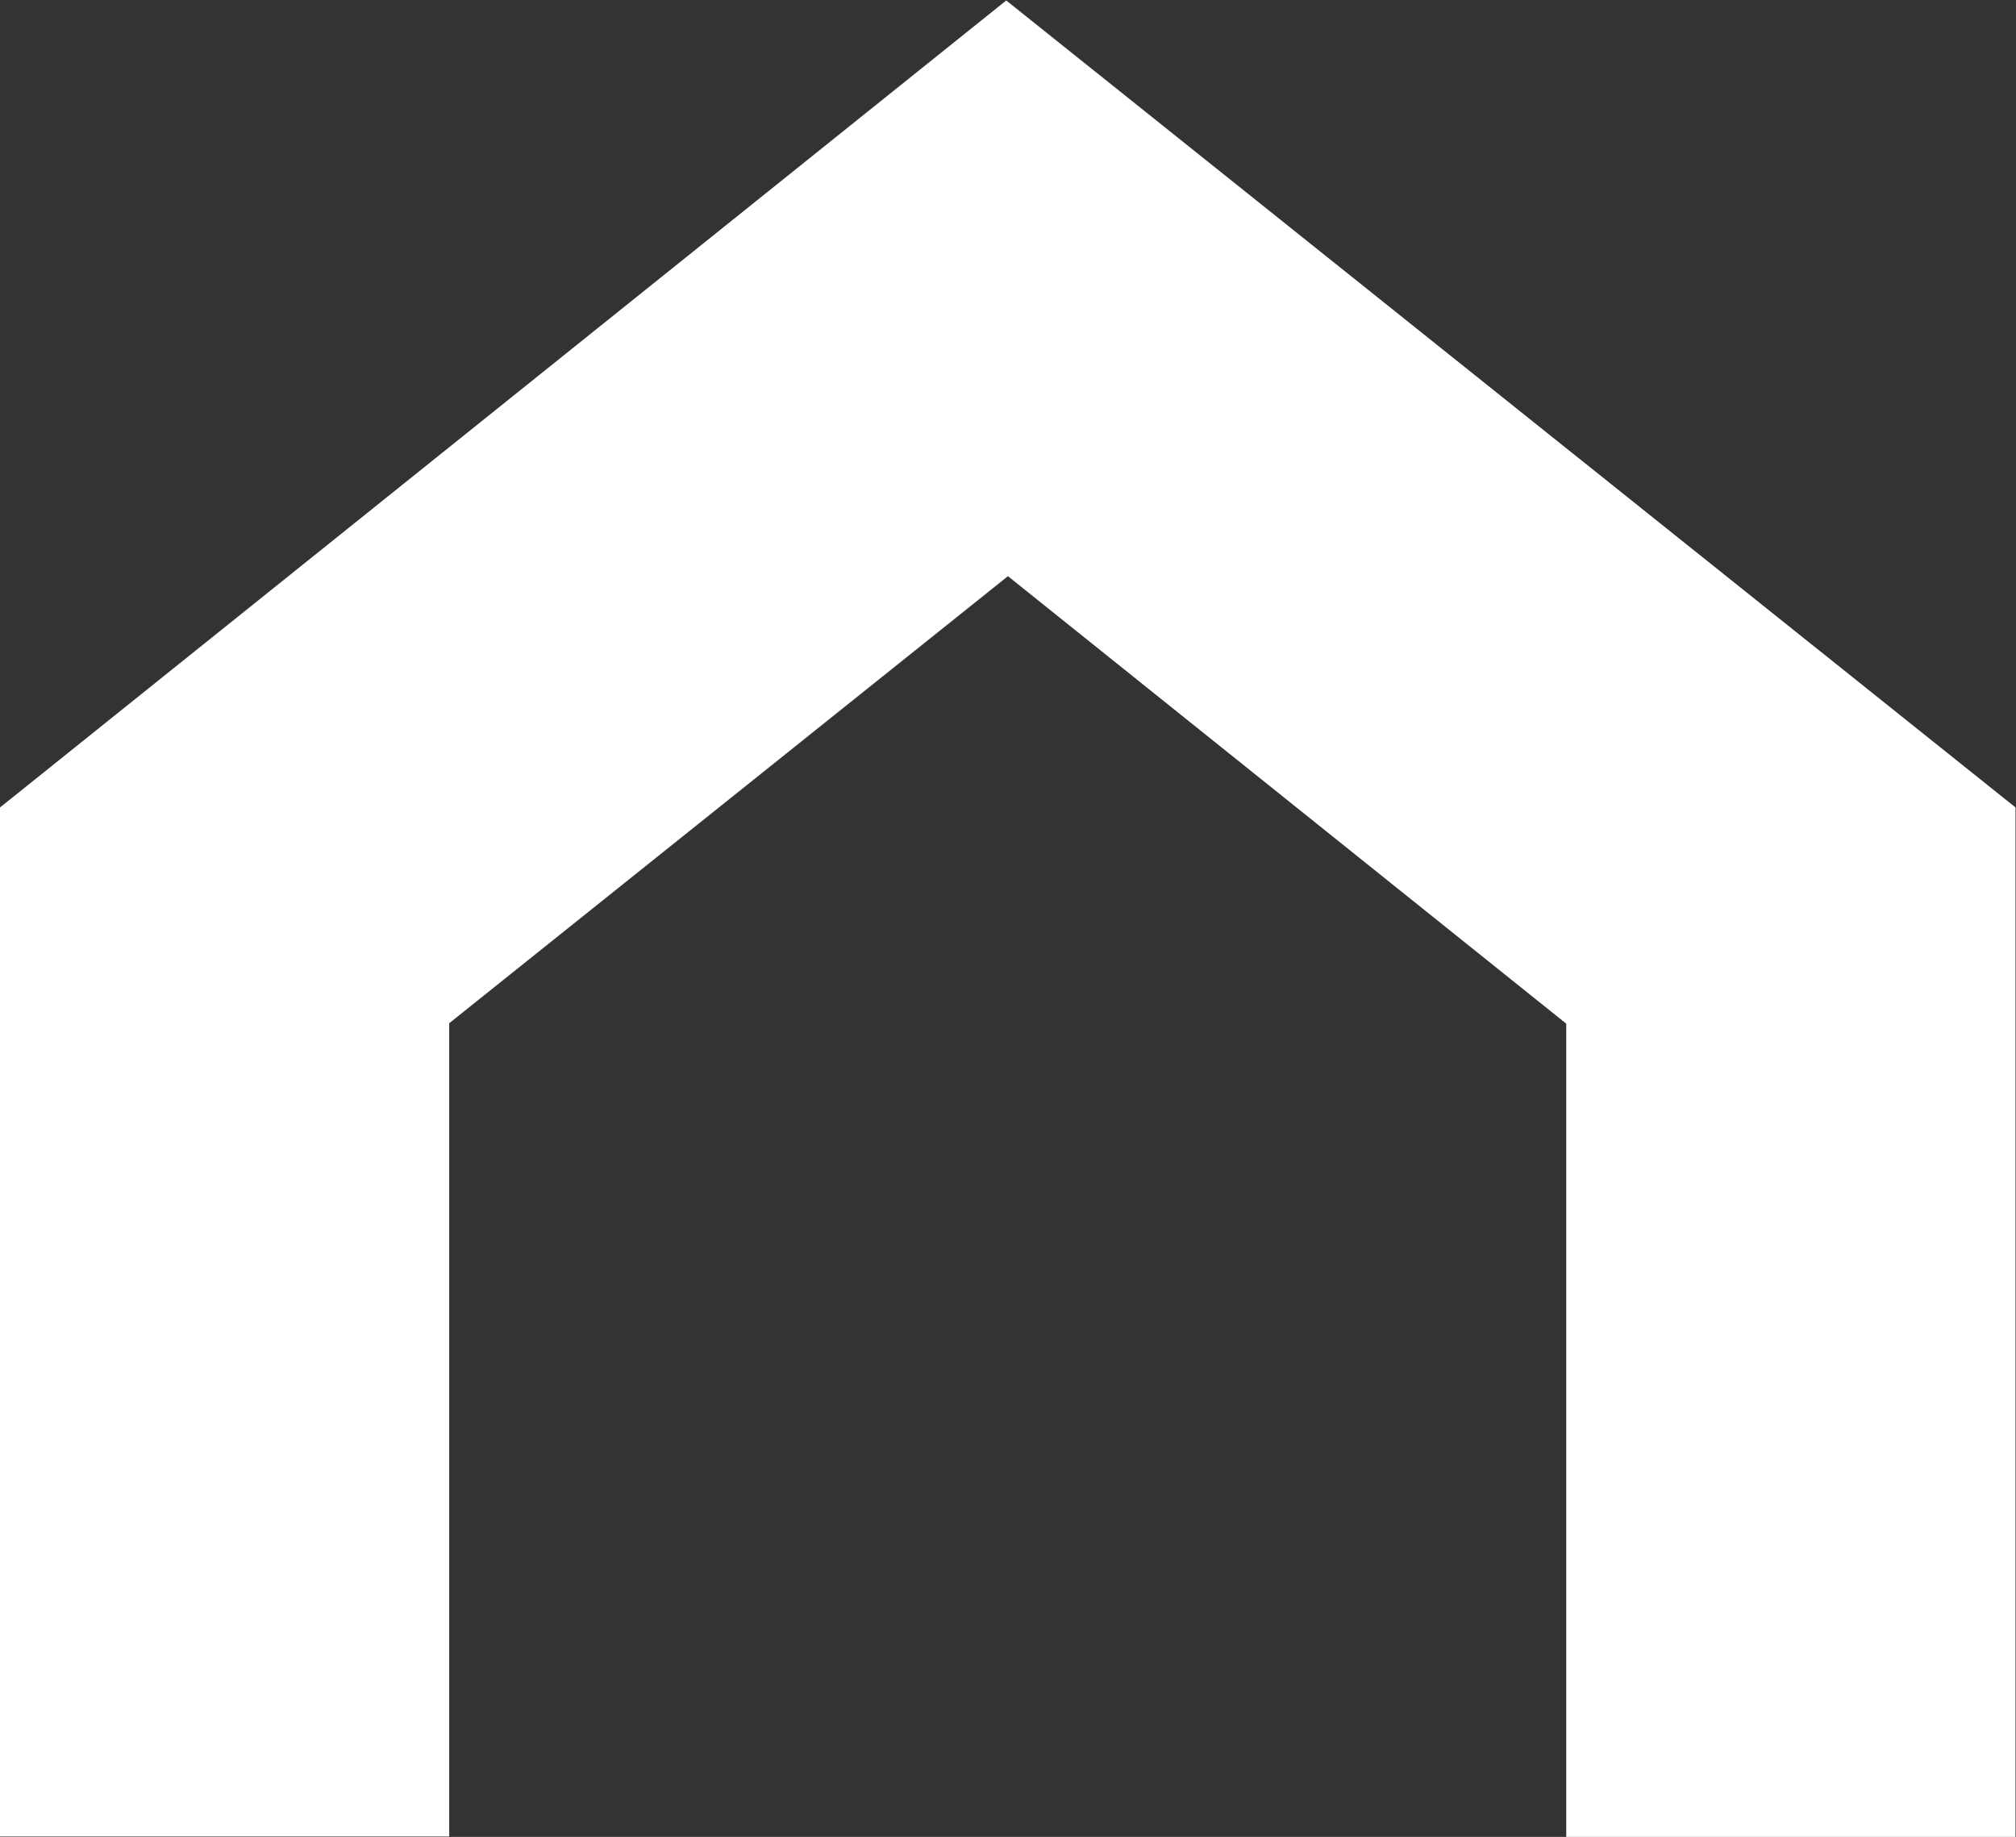
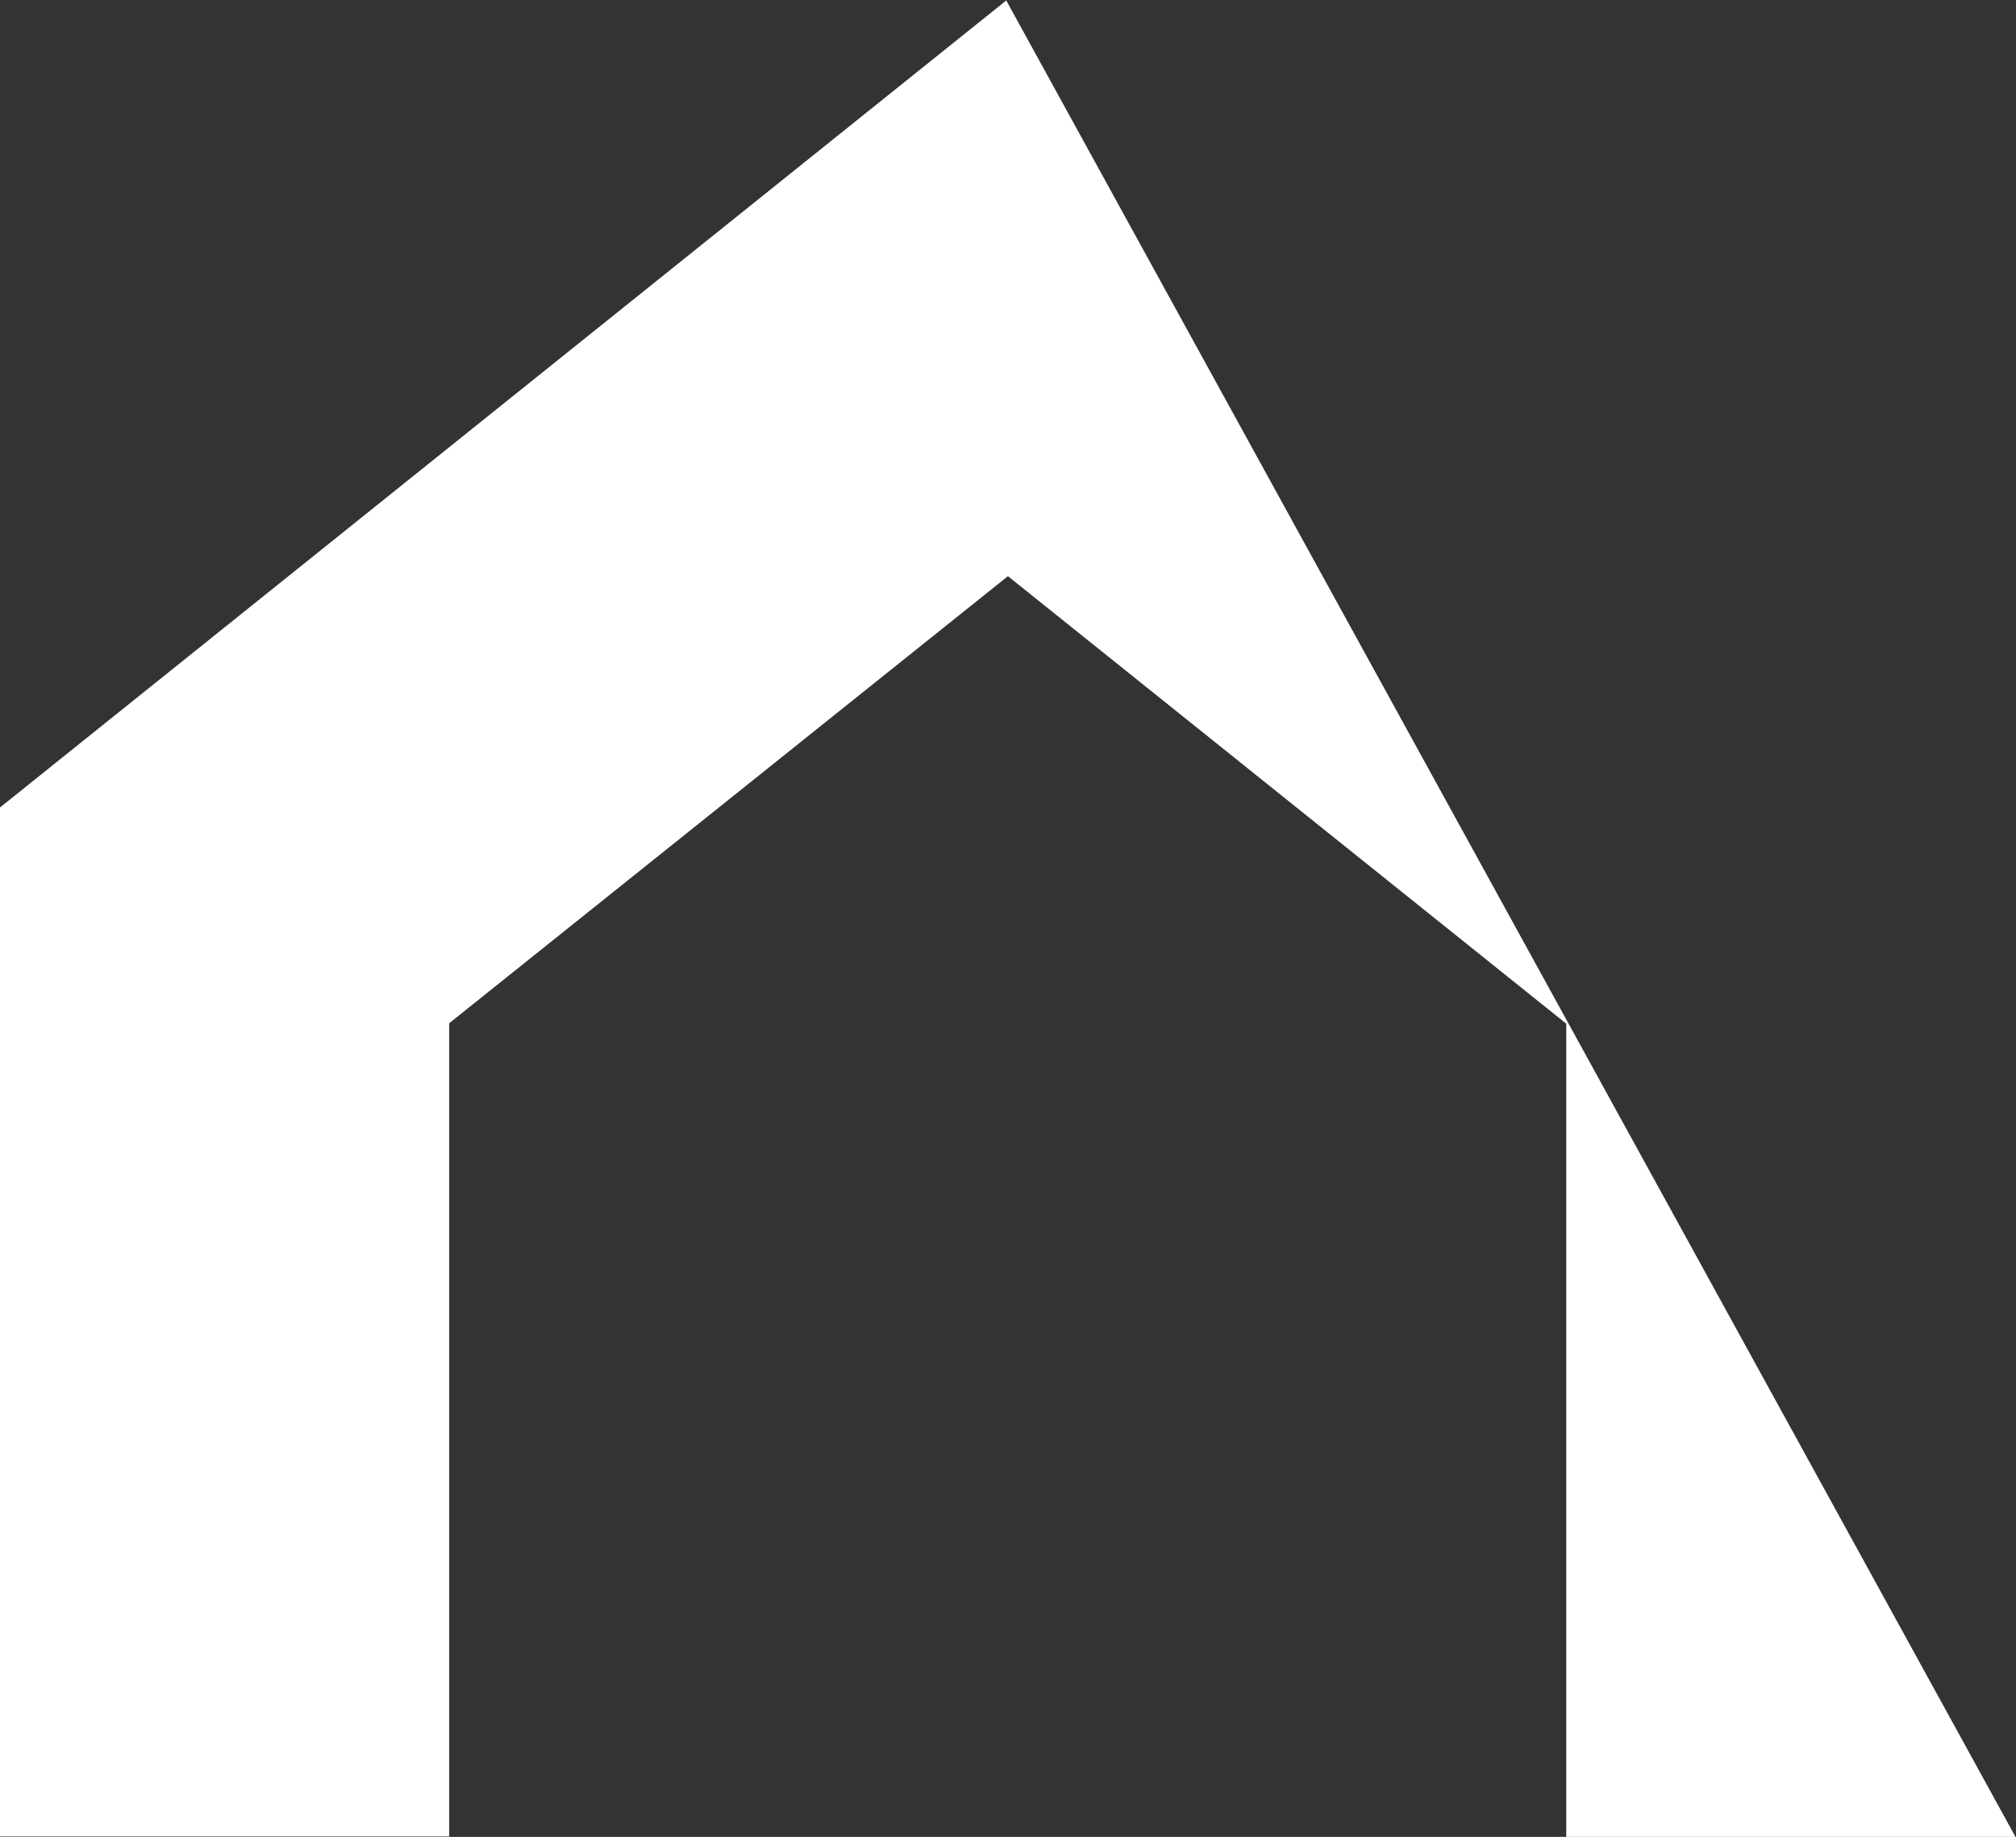
<svg xmlns="http://www.w3.org/2000/svg" xmlns:ns1="http://sodipodi.sourceforge.net/DTD/sodipodi-0.dtd" xmlns:ns2="http://www.inkscape.org/namespaces/inkscape" version="1.1" id="svg2" width="125.147" height="114.027" viewBox="0 0 125.147 114.027" ns1:docname="Sakneen_Icon_white.ai">
  <rect x="0" y="0" width="125.147" height="114.027" fill="#333333" stroke="none" />
  <defs id="defs6" />
  <ns1:namedview id="namedview4" pagecolor="#ffffff" bordercolor="#000000" borderopacity="0.25" ns2:showpageshadow="2" ns2:pageopacity="0.0" ns2:pagecheckerboard="0" ns2:deskcolor="#d1d1d1" />
  <g id="g8" ns2:groupmode="layer" ns2:label="Sakneen_Icon_white" transform="matrix(1.333,0,0,-1.333,0,114.027)">
    <g id="g10" transform="translate(46.86,85.52)">
-       <path d="m 0,0 -46.42,-37.229 -0.44,-0.35 V -85.5 h 20.919 v 37.87 l 26.02,20.82 26,-20.84 V -85.52 H 47 v 47.941 z" style="fill:#ffffff;fill-opacity:1;fill-rule:nonzero;stroke:none" id="path12" />
+       <path d="m 0,0 -46.42,-37.229 -0.44,-0.35 V -85.5 h 20.919 v 37.87 l 26.02,20.82 26,-20.84 V -85.52 H 47 z" style="fill:#ffffff;fill-opacity:1;fill-rule:nonzero;stroke:none" id="path12" />
    </g>
  </g>
</svg>